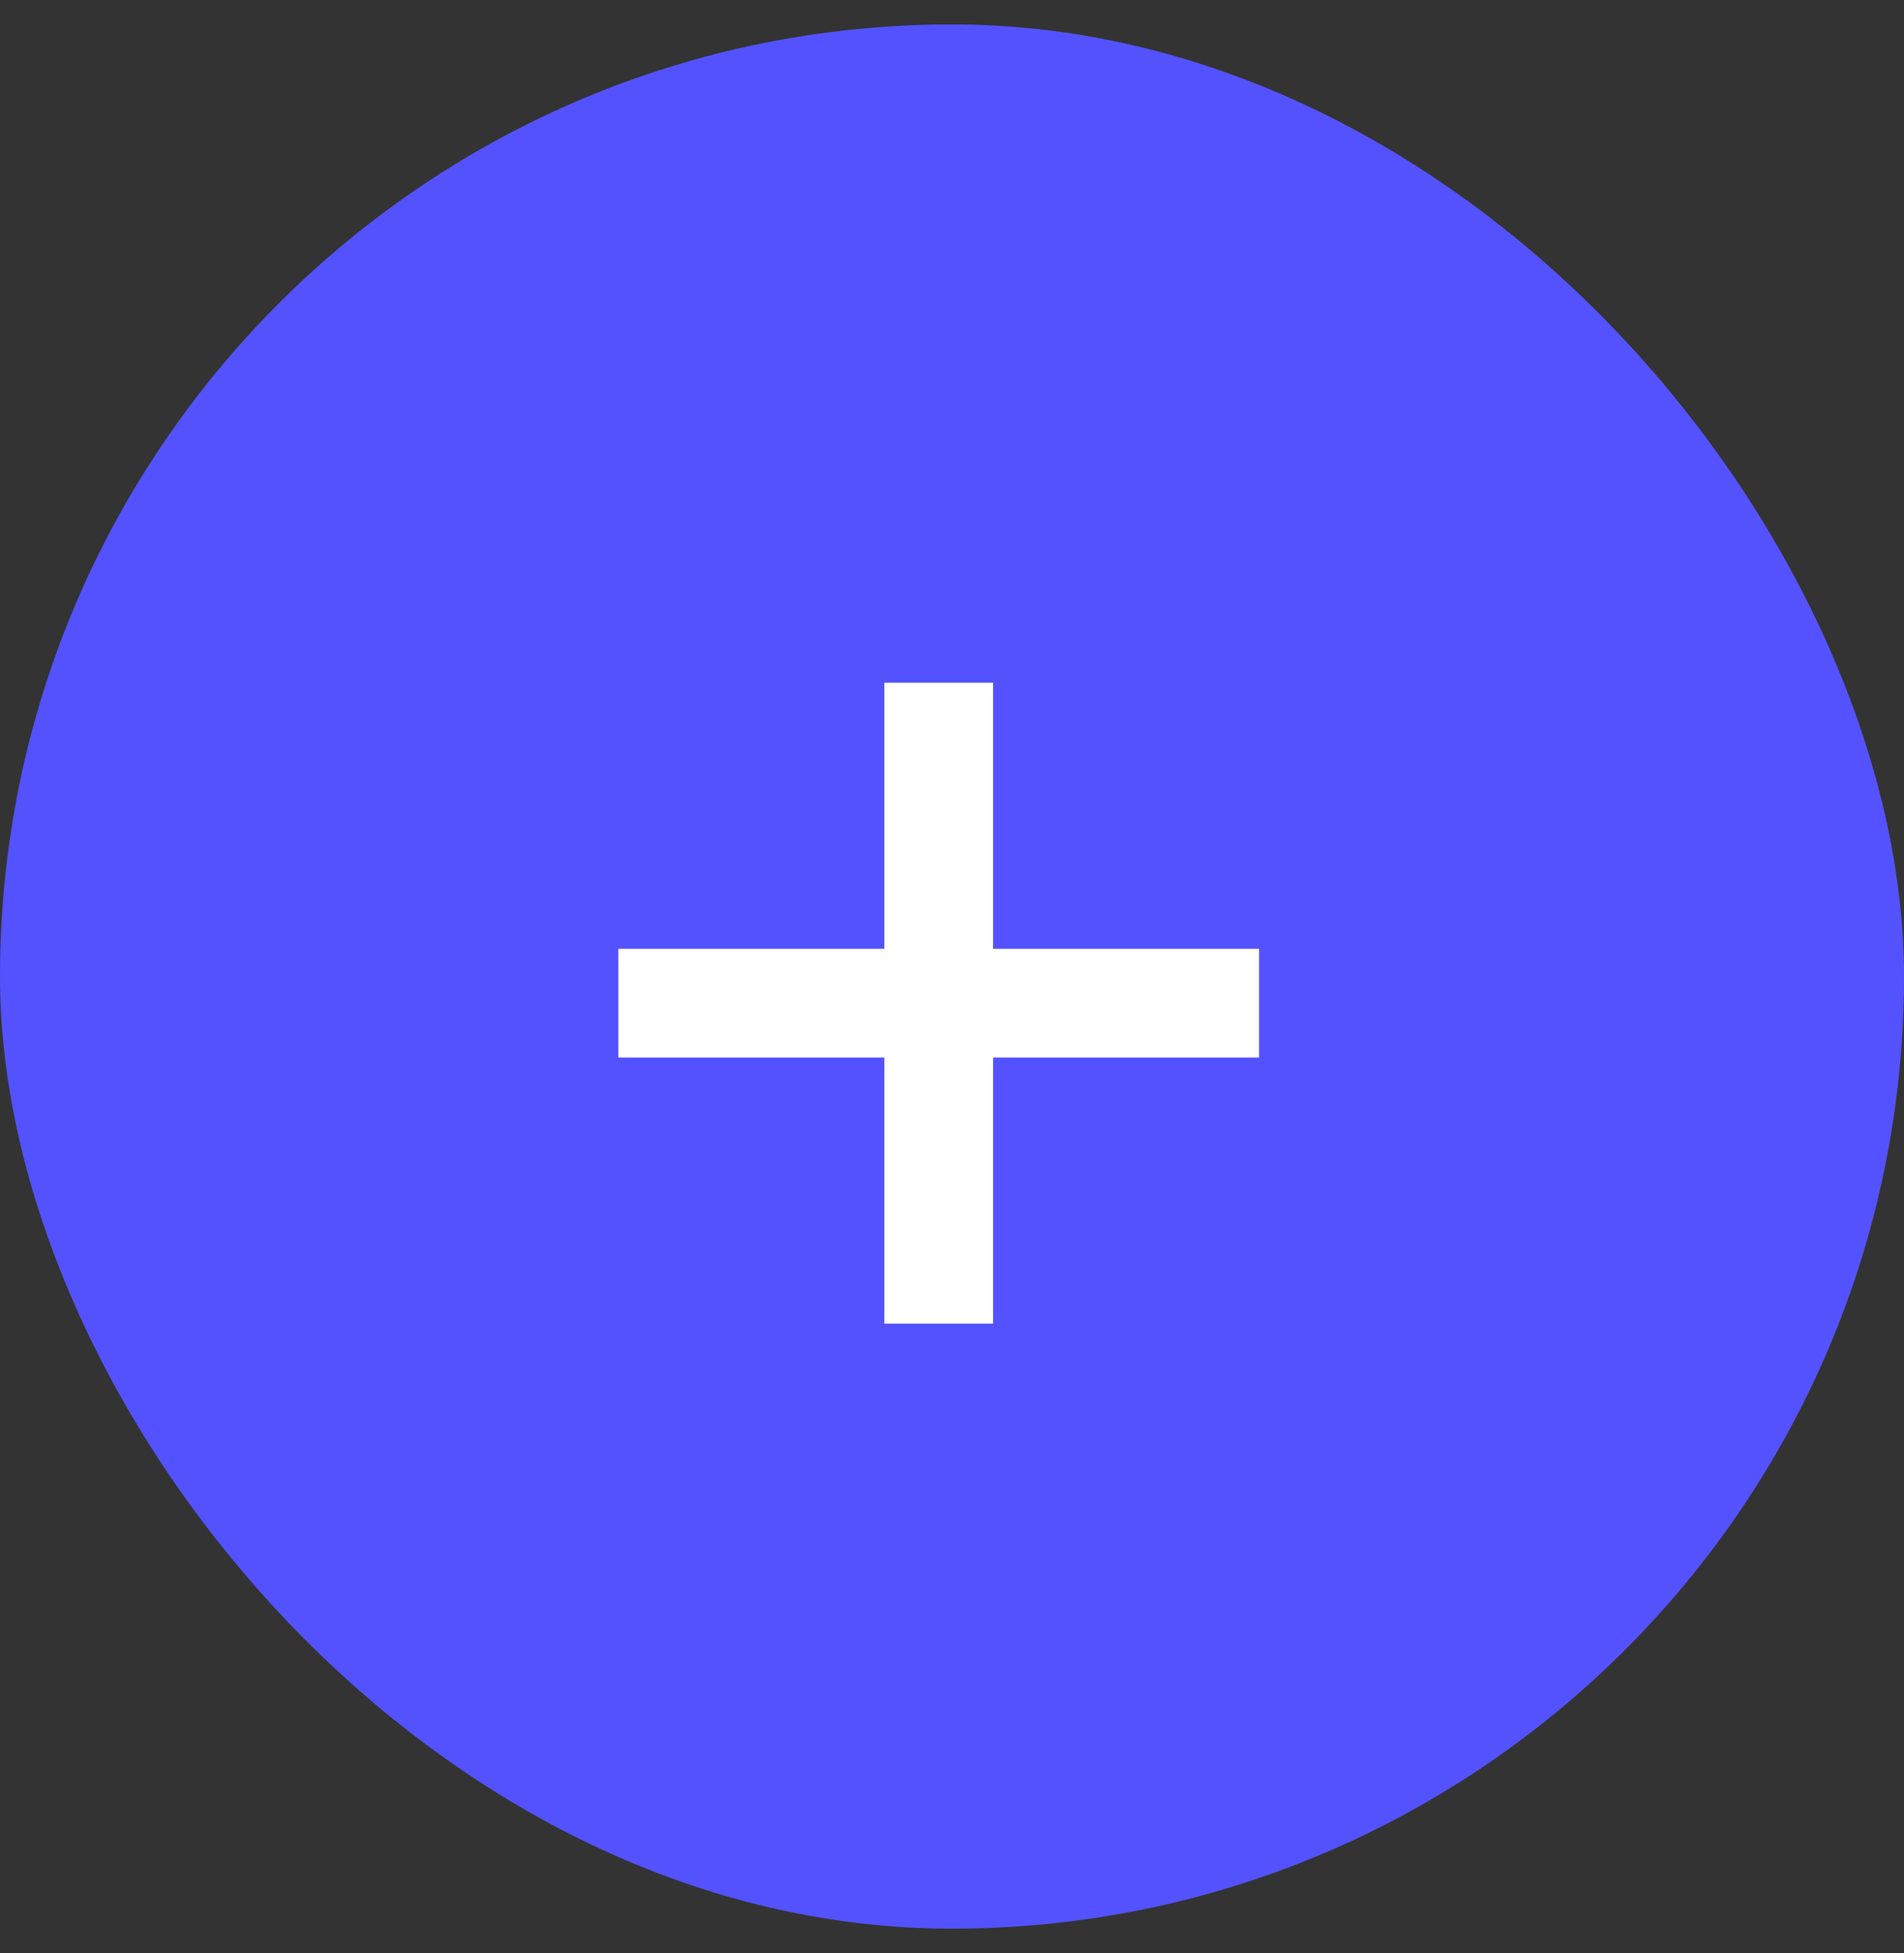
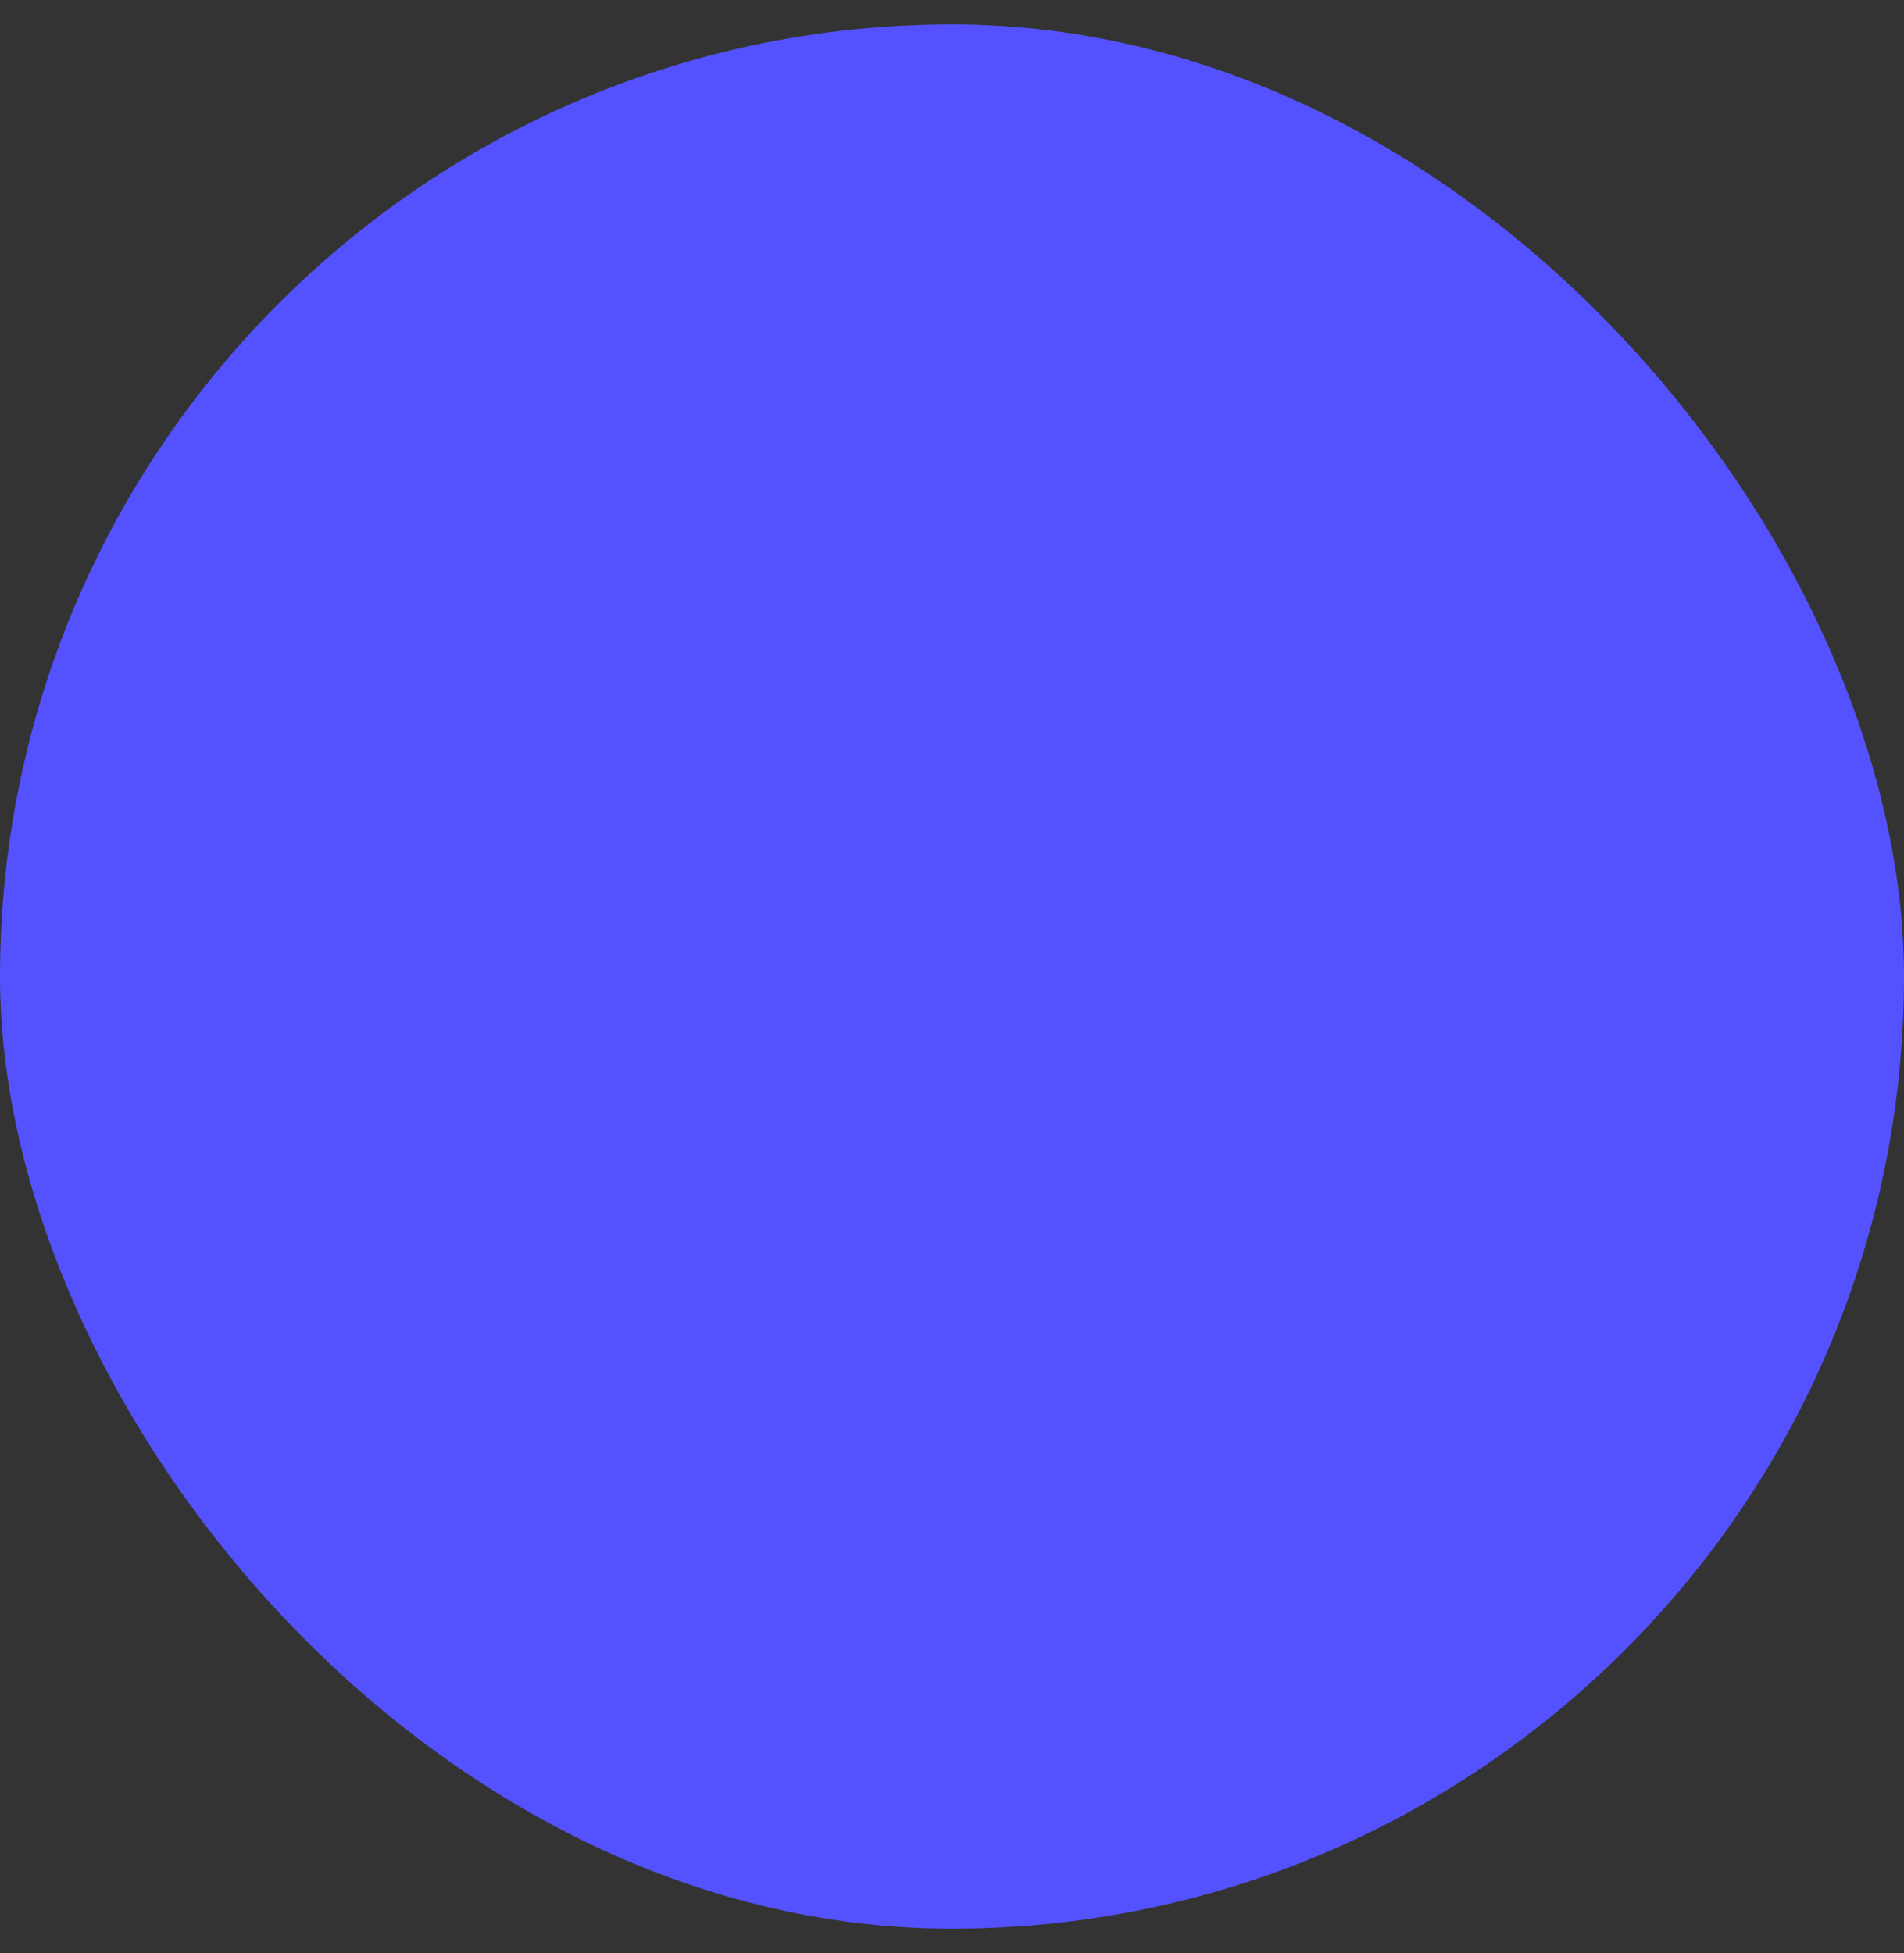
<svg xmlns="http://www.w3.org/2000/svg" width="39" height="40" viewBox="0 0 39 40" fill="none">
  <rect x="0" y="0" width="39" height="40" fill="#333333" stroke="none" />
  <rect y="0.5" width="39" height="39" rx="19.5" fill="#5452FE" />
-   <path d="M18.114 27.108V13.983H20.341V27.108H18.114ZM12.665 21.659V19.432H25.79V21.659H12.665Z" fill="white" />
</svg>